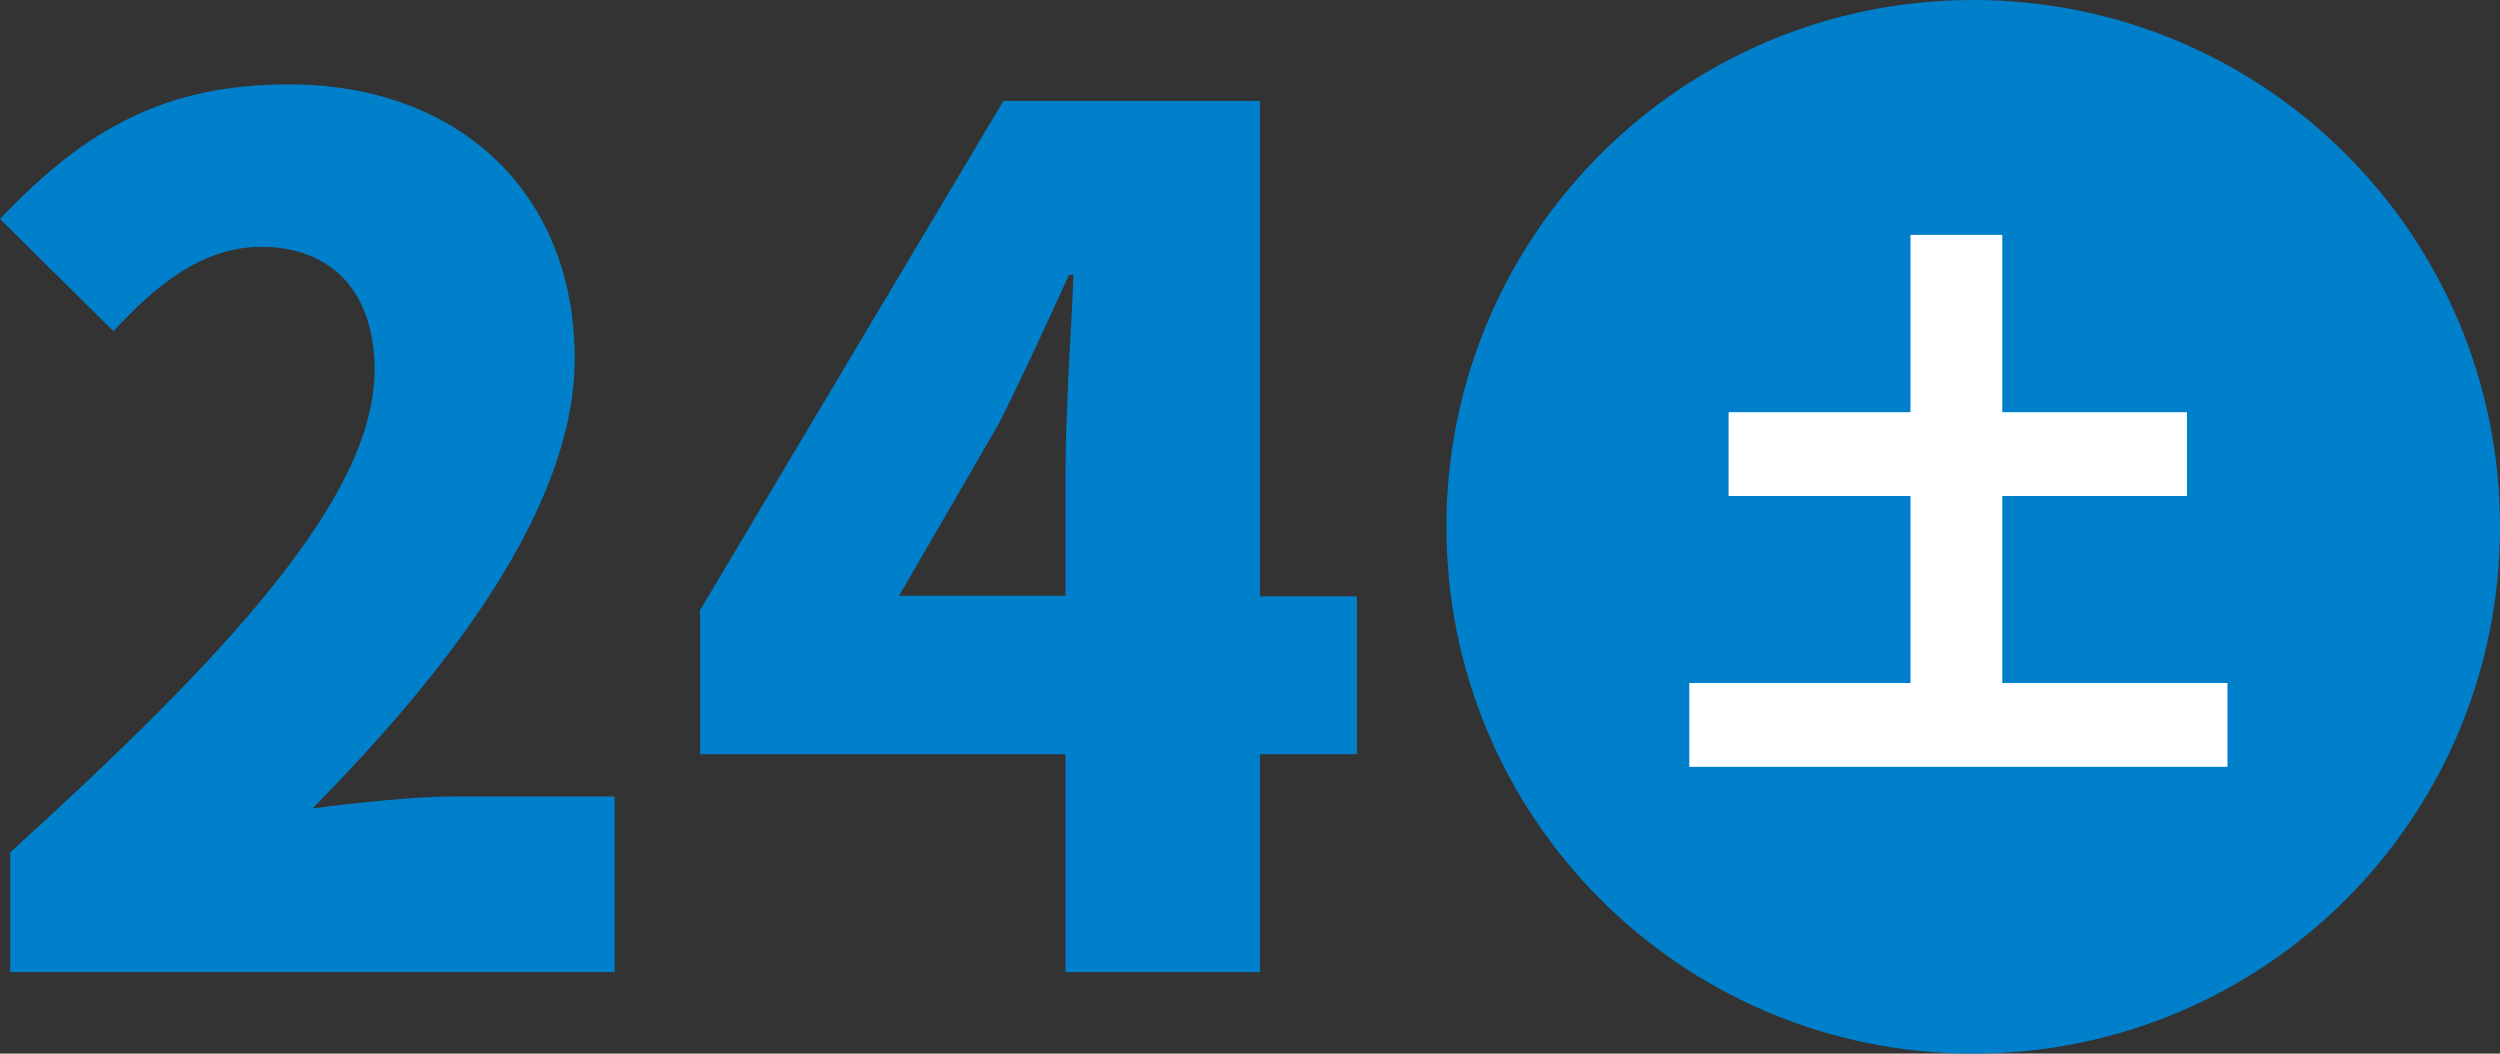
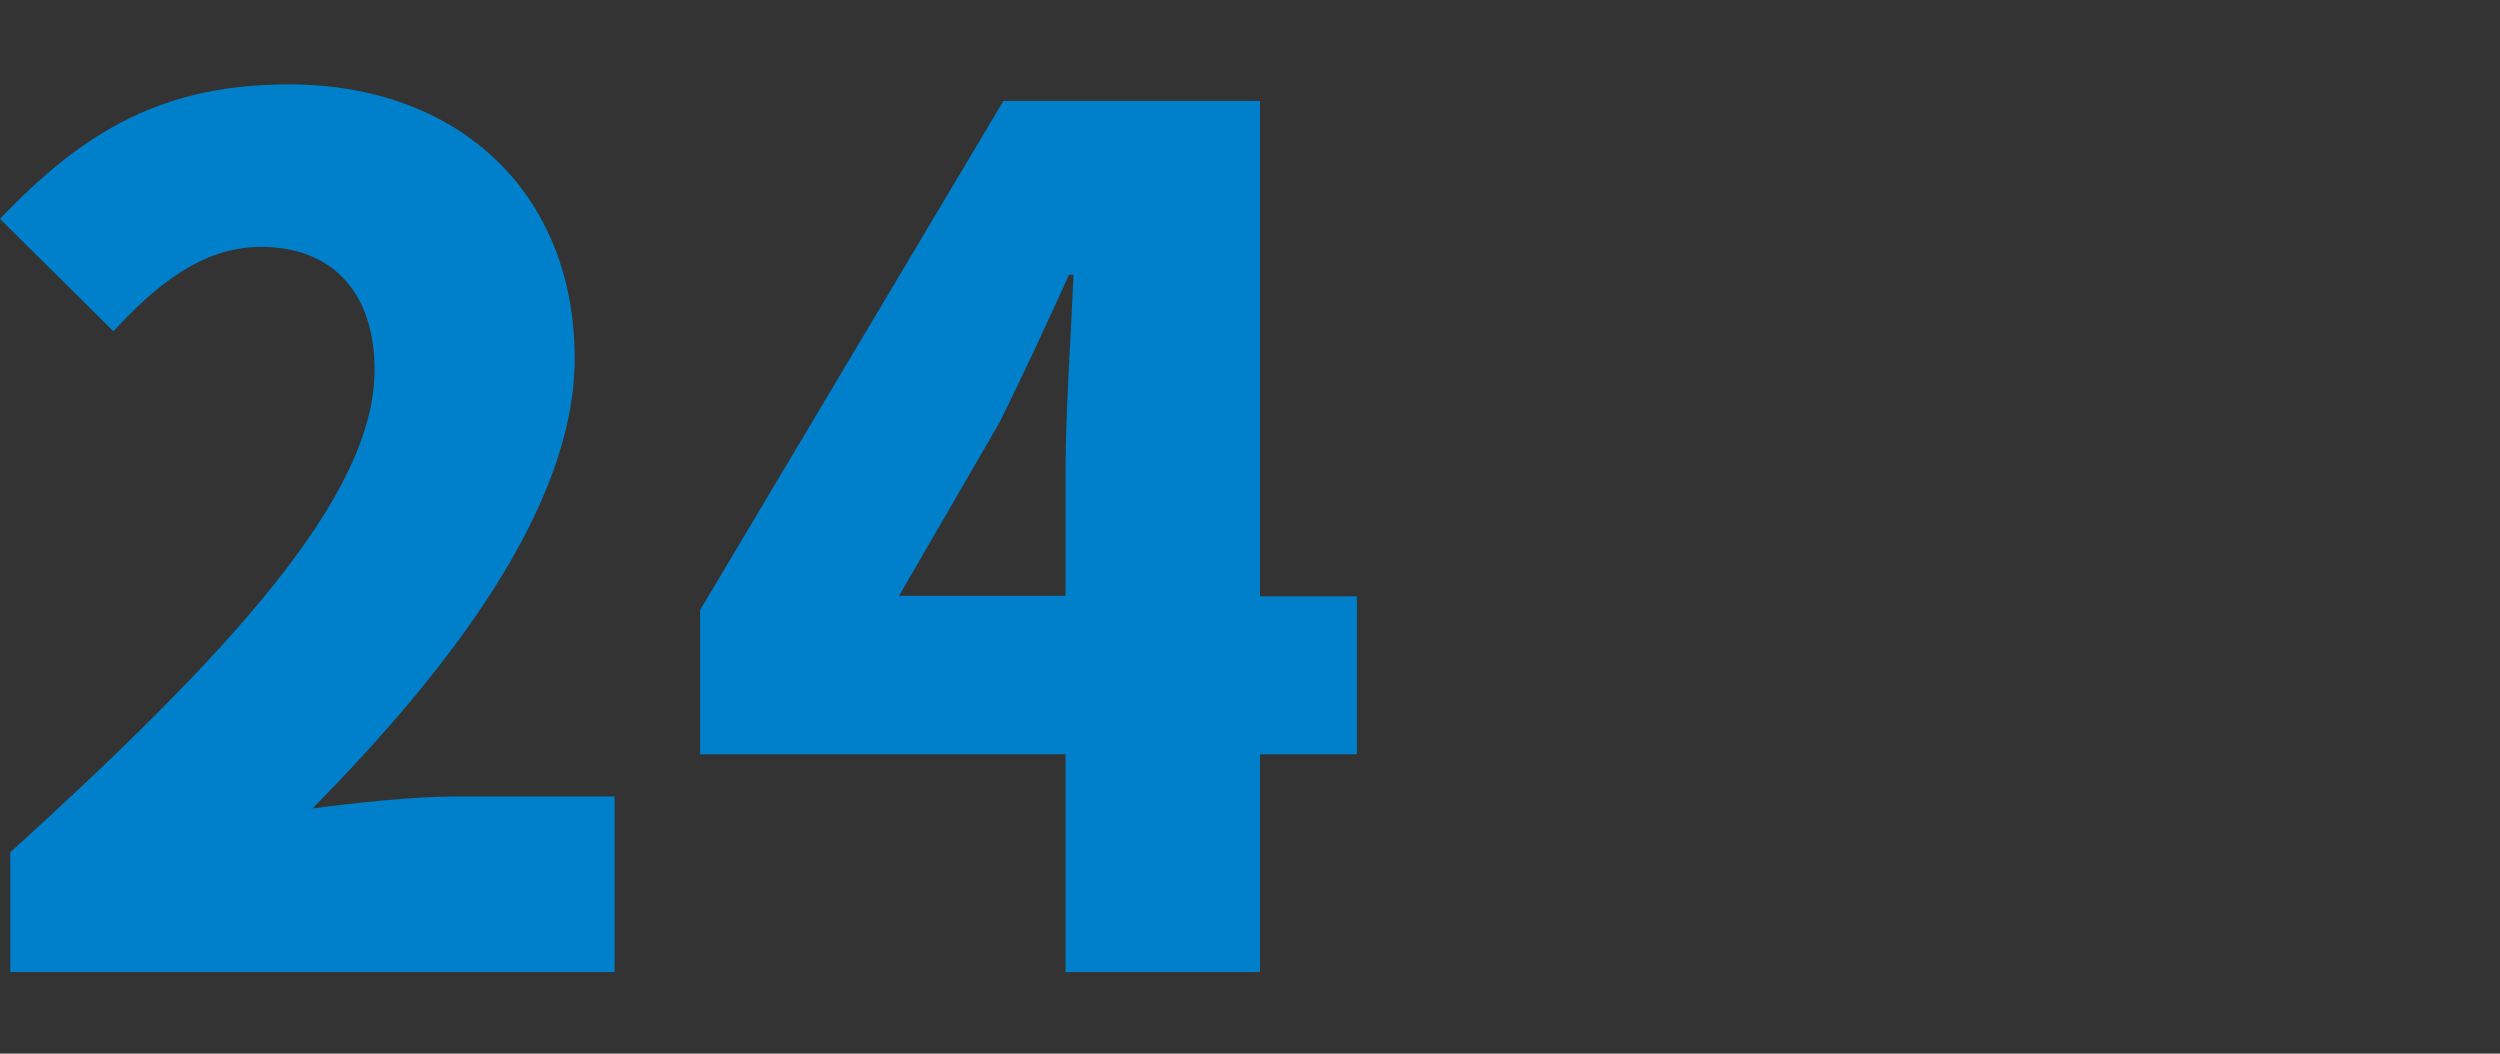
<svg xmlns="http://www.w3.org/2000/svg" id="_レイヤー_2" viewBox="0 0 43.85 18.48">
  <rect x="0" y="0" width="43.85" height="18.48" fill="#333333" stroke="none" />
  <defs>
    <style>.cls-1{fill:#fff;}.cls-1,.cls-2{stroke-width:0px;}.cls-2{fill:#0080cb;}</style>
  </defs>
  <g id="_レイヤー_1-2">
    <path class="cls-2" d="M.18,14.95c3.82-3.47,6.39-6.24,6.39-8.46,0-1.4-.78-2.16-1.99-2.16-1.05,0-1.87.7-2.59,1.48l-1.99-1.97C1.5,2.26,2.9,1.48,5.07,1.48c2.96,0,5.01,1.89,5.01,4.81,0,2.63-2.26,5.52-4.6,7.89.76-.1,1.81-.21,2.49-.21h2.81v3.08H.18v-2.09Z" />
    <path class="cls-2" d="M23.8,13.23h-1.7v3.82h-3.41v-3.82h-6.41v-2.53L17.6,1.77h4.5v8.69h1.7v2.77ZM18.69,10.45v-2.24c0-.97.1-2.42.14-3.39h-.08c-.39.86-.8,1.75-1.23,2.61l-1.75,3.02h2.92Z" />
-     <path class="cls-2" d="M25.37,9.24c0-5.11,4.13-9.24,9.24-9.24s9.24,4.13,9.24,9.24-4.13,9.24-9.24,9.24-9.24-4.13-9.24-9.24Z" />
-     <path class="cls-1" d="M39.07,11.98v1.47h-9.44v-1.47h3.88v-3.28h-3.19v-1.47h3.19v-3.11h1.61v3.11h3.24v1.47h-3.24v3.28h3.94Z" />
  </g>
</svg>